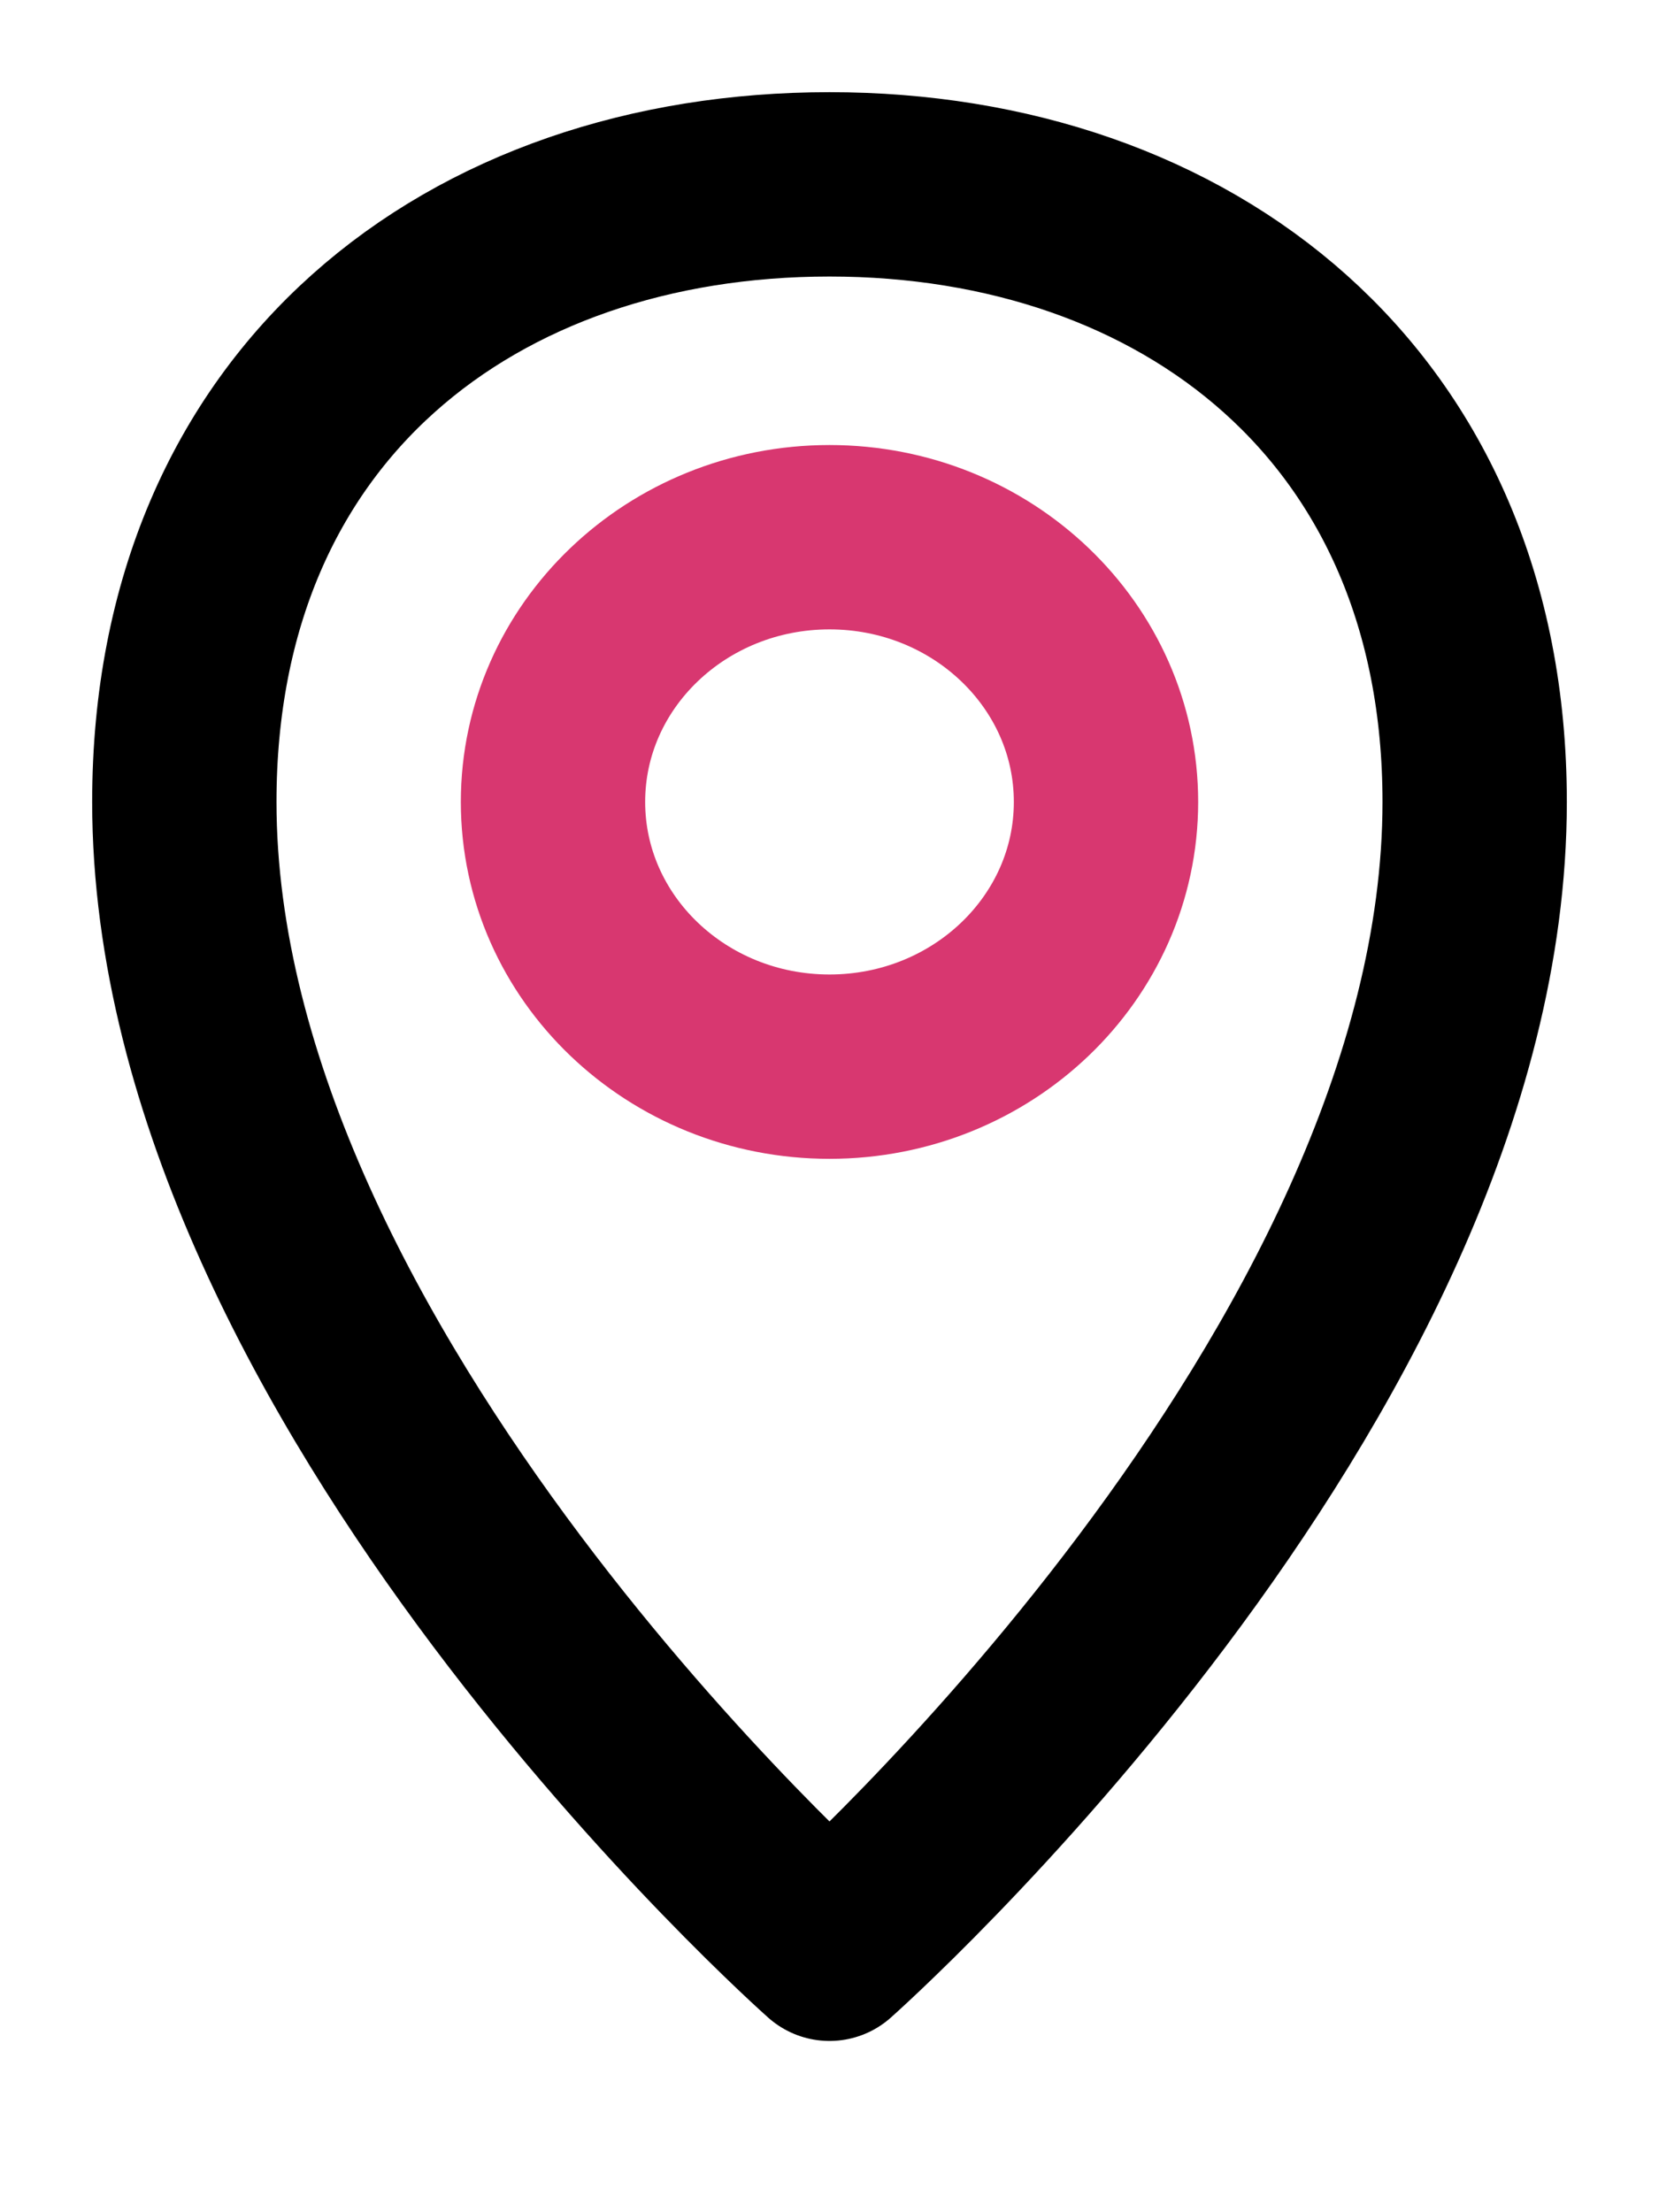
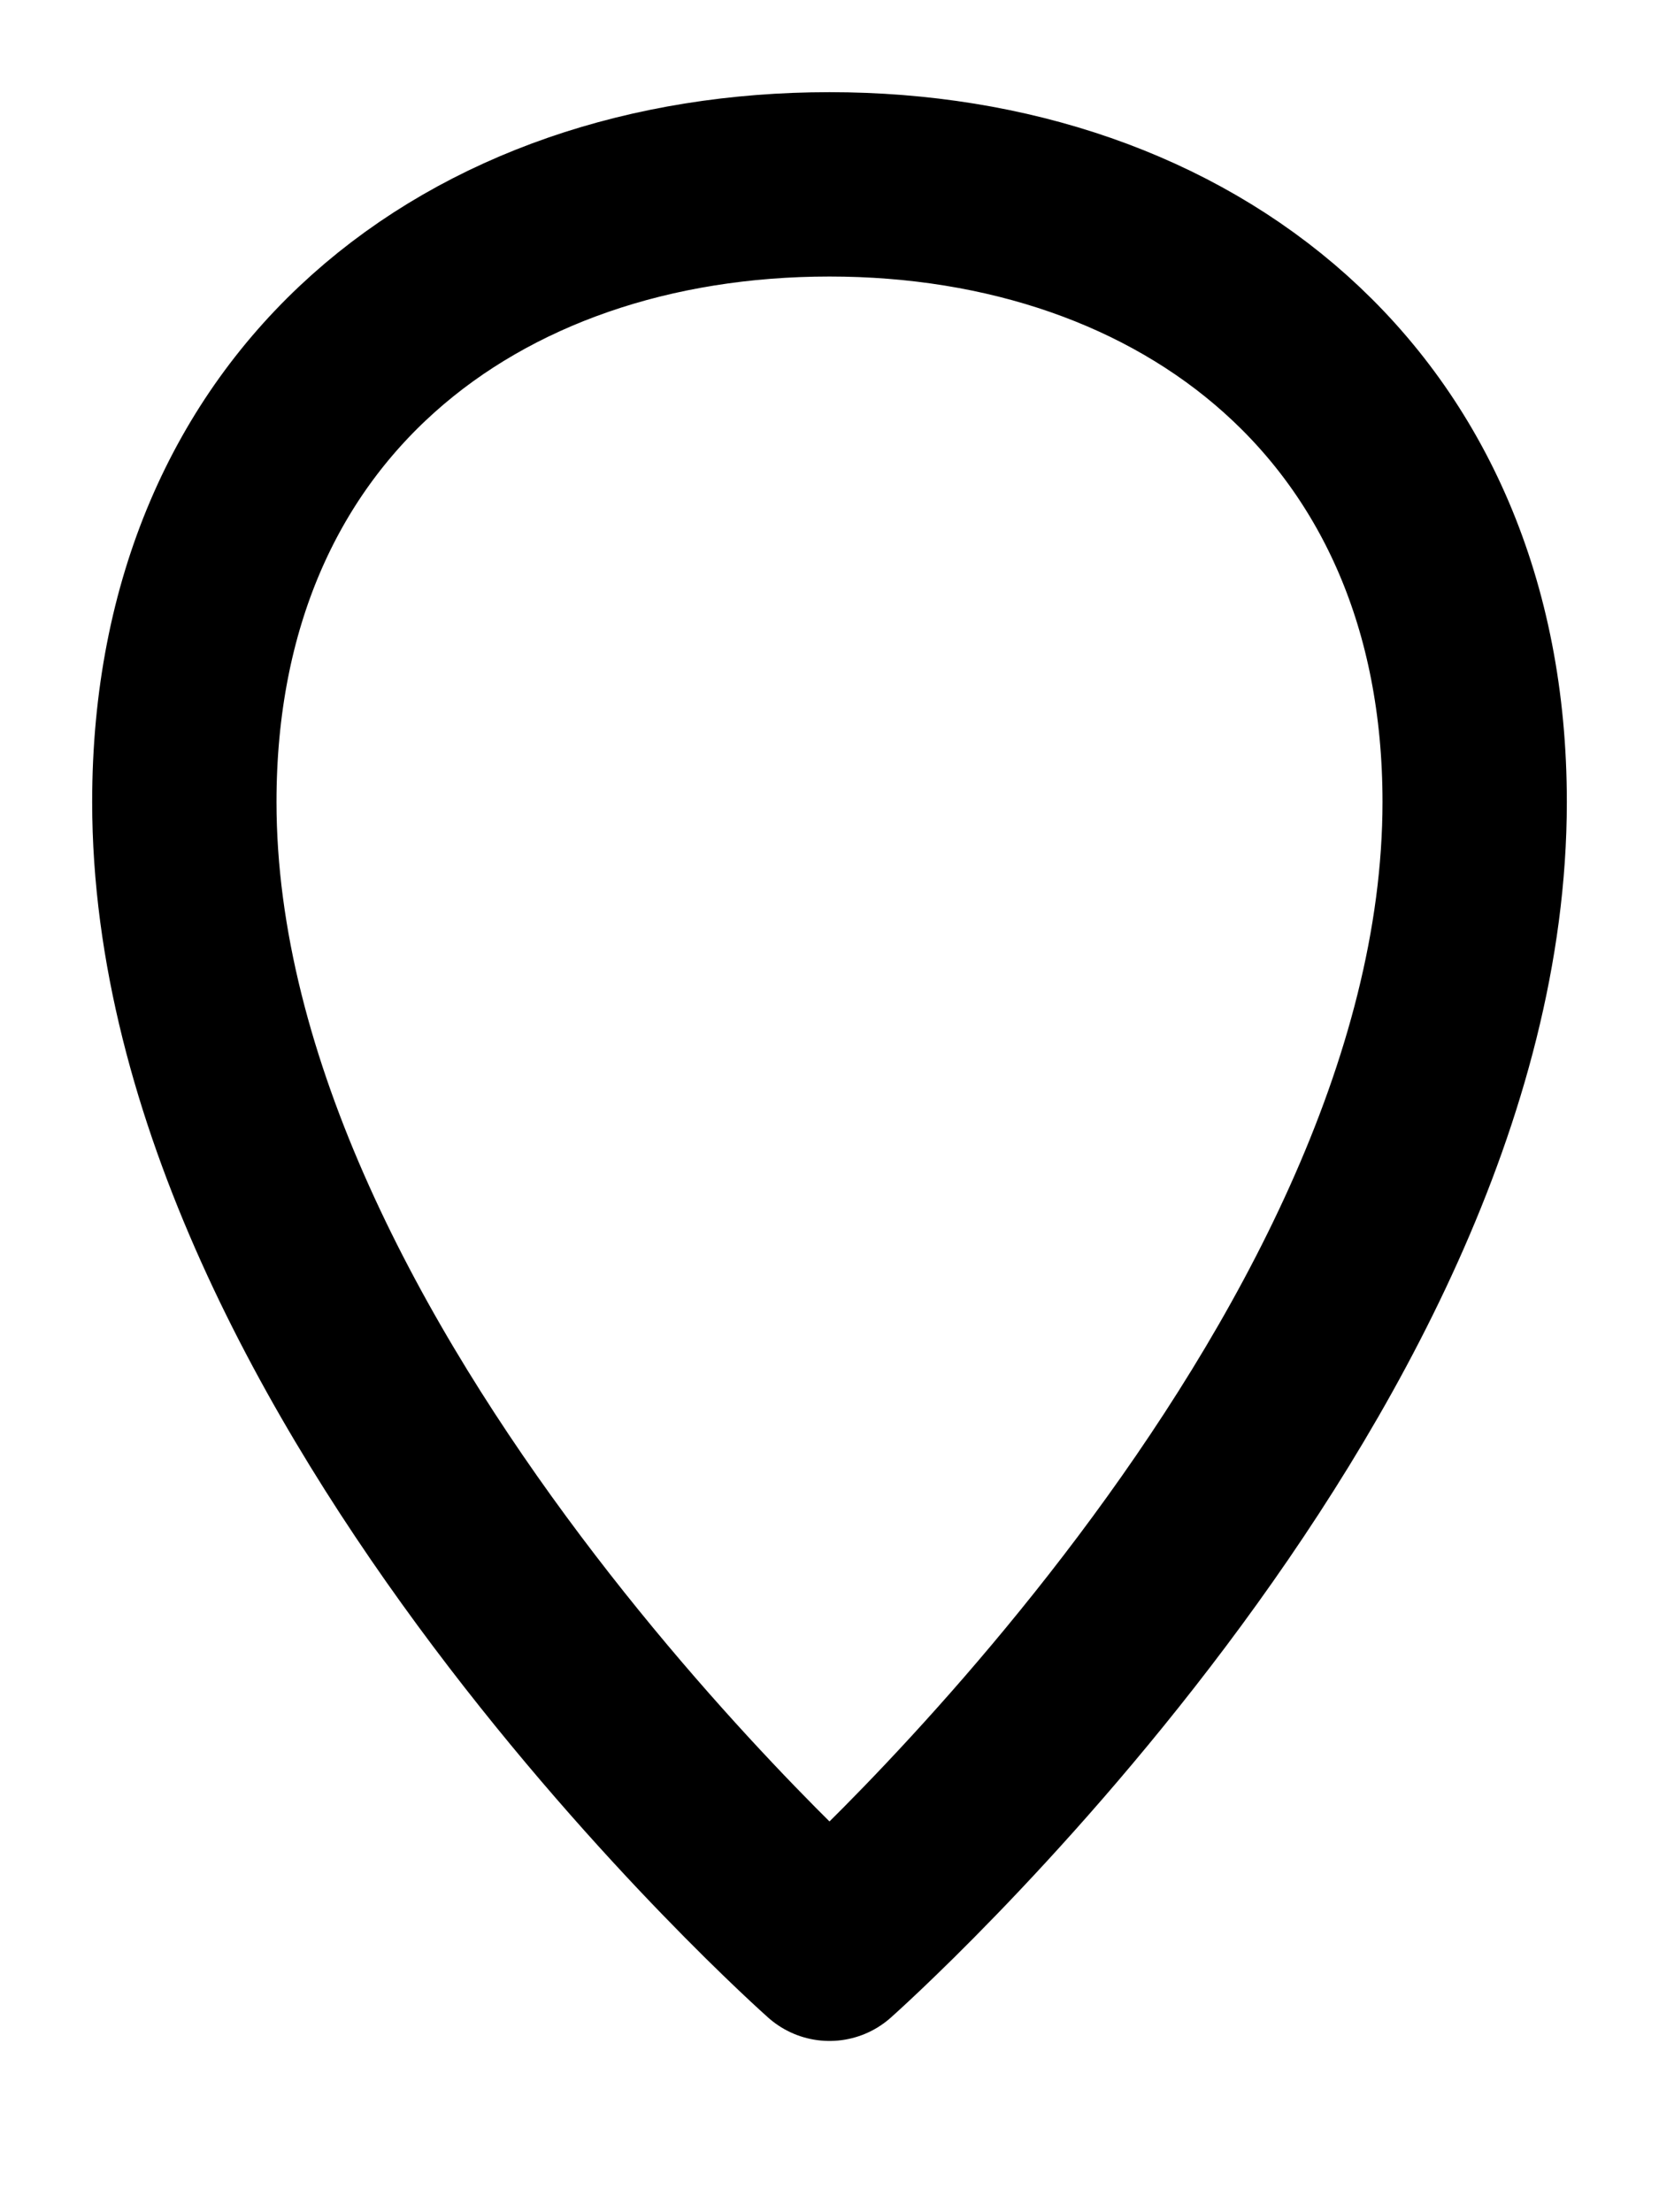
<svg xmlns="http://www.w3.org/2000/svg" width="9" height="12" viewBox="0 0 9 12" fill="none">
  <path d="M8 4.35C8 7.472 4.5 10.571 4.5 10.571C4.5 10.571 1 7.472 1 4.35C1 2.185 2.567 1 4.5 1C6.433 1 8 2.196 8 4.35Z" stroke="black" stroke-linecap="round" stroke-linejoin="round" />
-   <path fill-rule="evenodd" clip-rule="evenodd" d="M4.5 2.914C5.328 2.914 6 3.557 6 4.35C6 5.143 5.328 5.786 4.5 5.786C3.672 5.786 3 5.143 3 4.35C3 3.557 3.672 2.914 4.5 2.914Z" stroke="#D83770" stroke-linecap="round" stroke-linejoin="round" />
</svg>